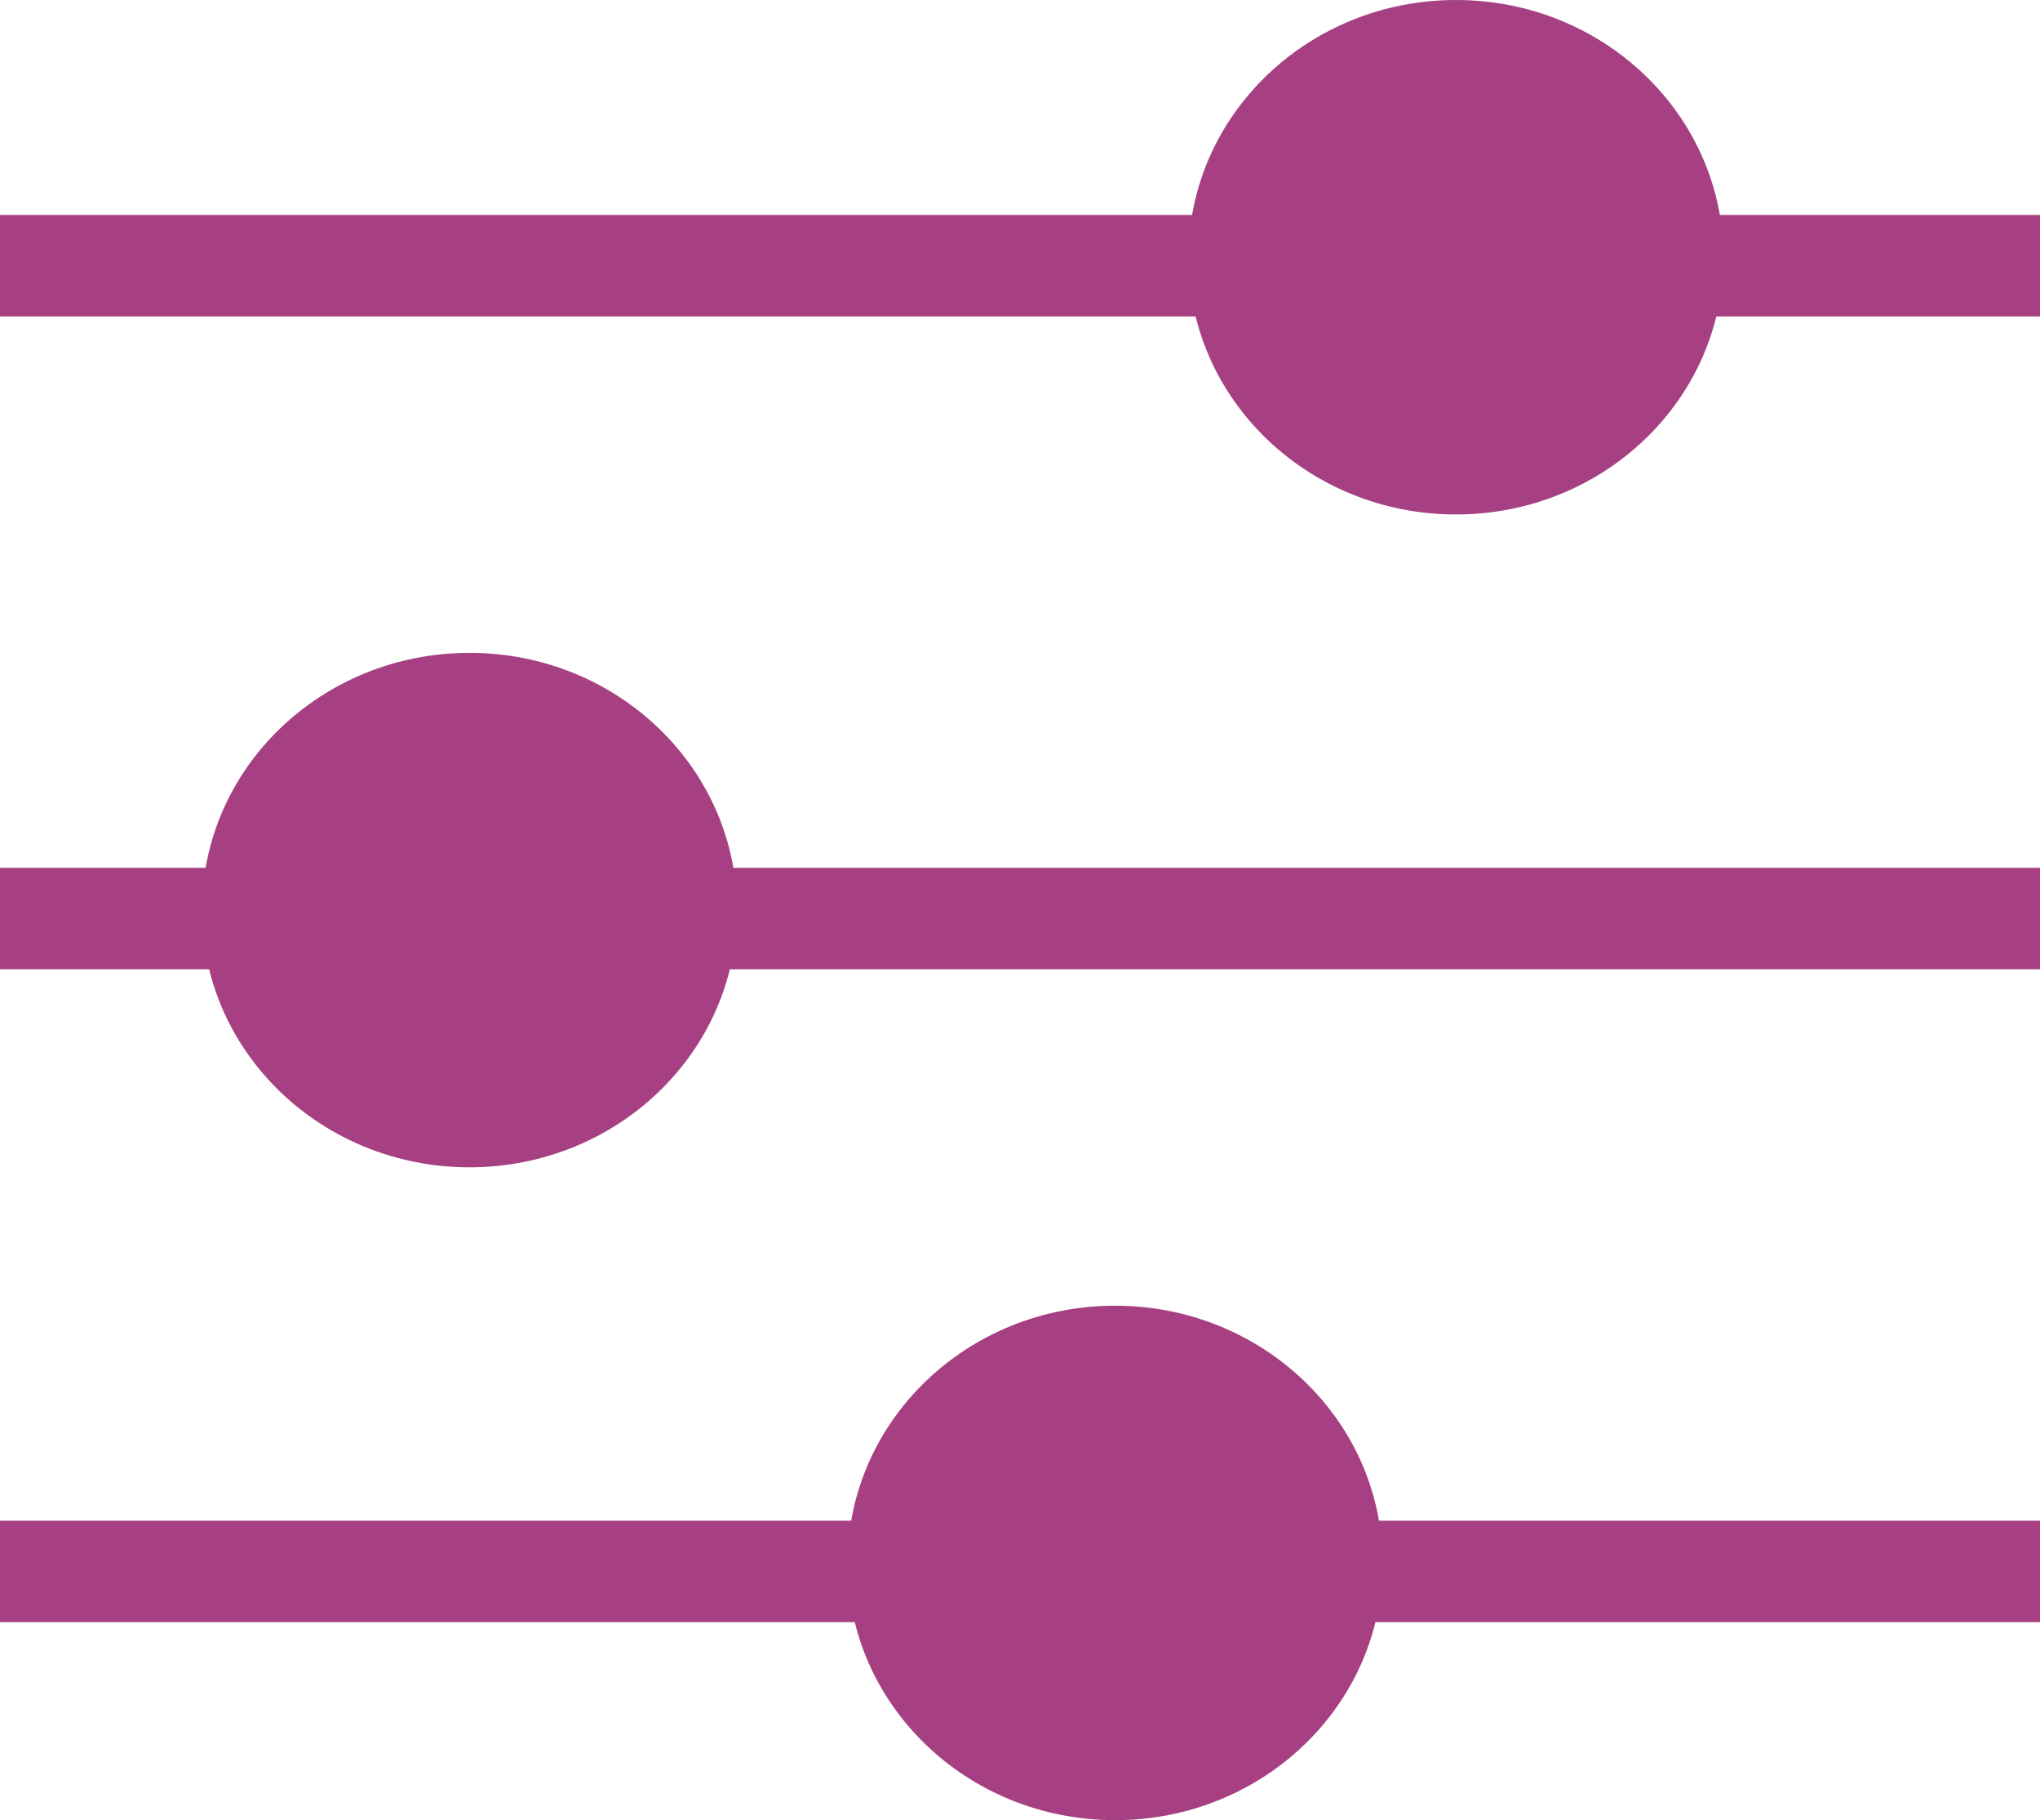
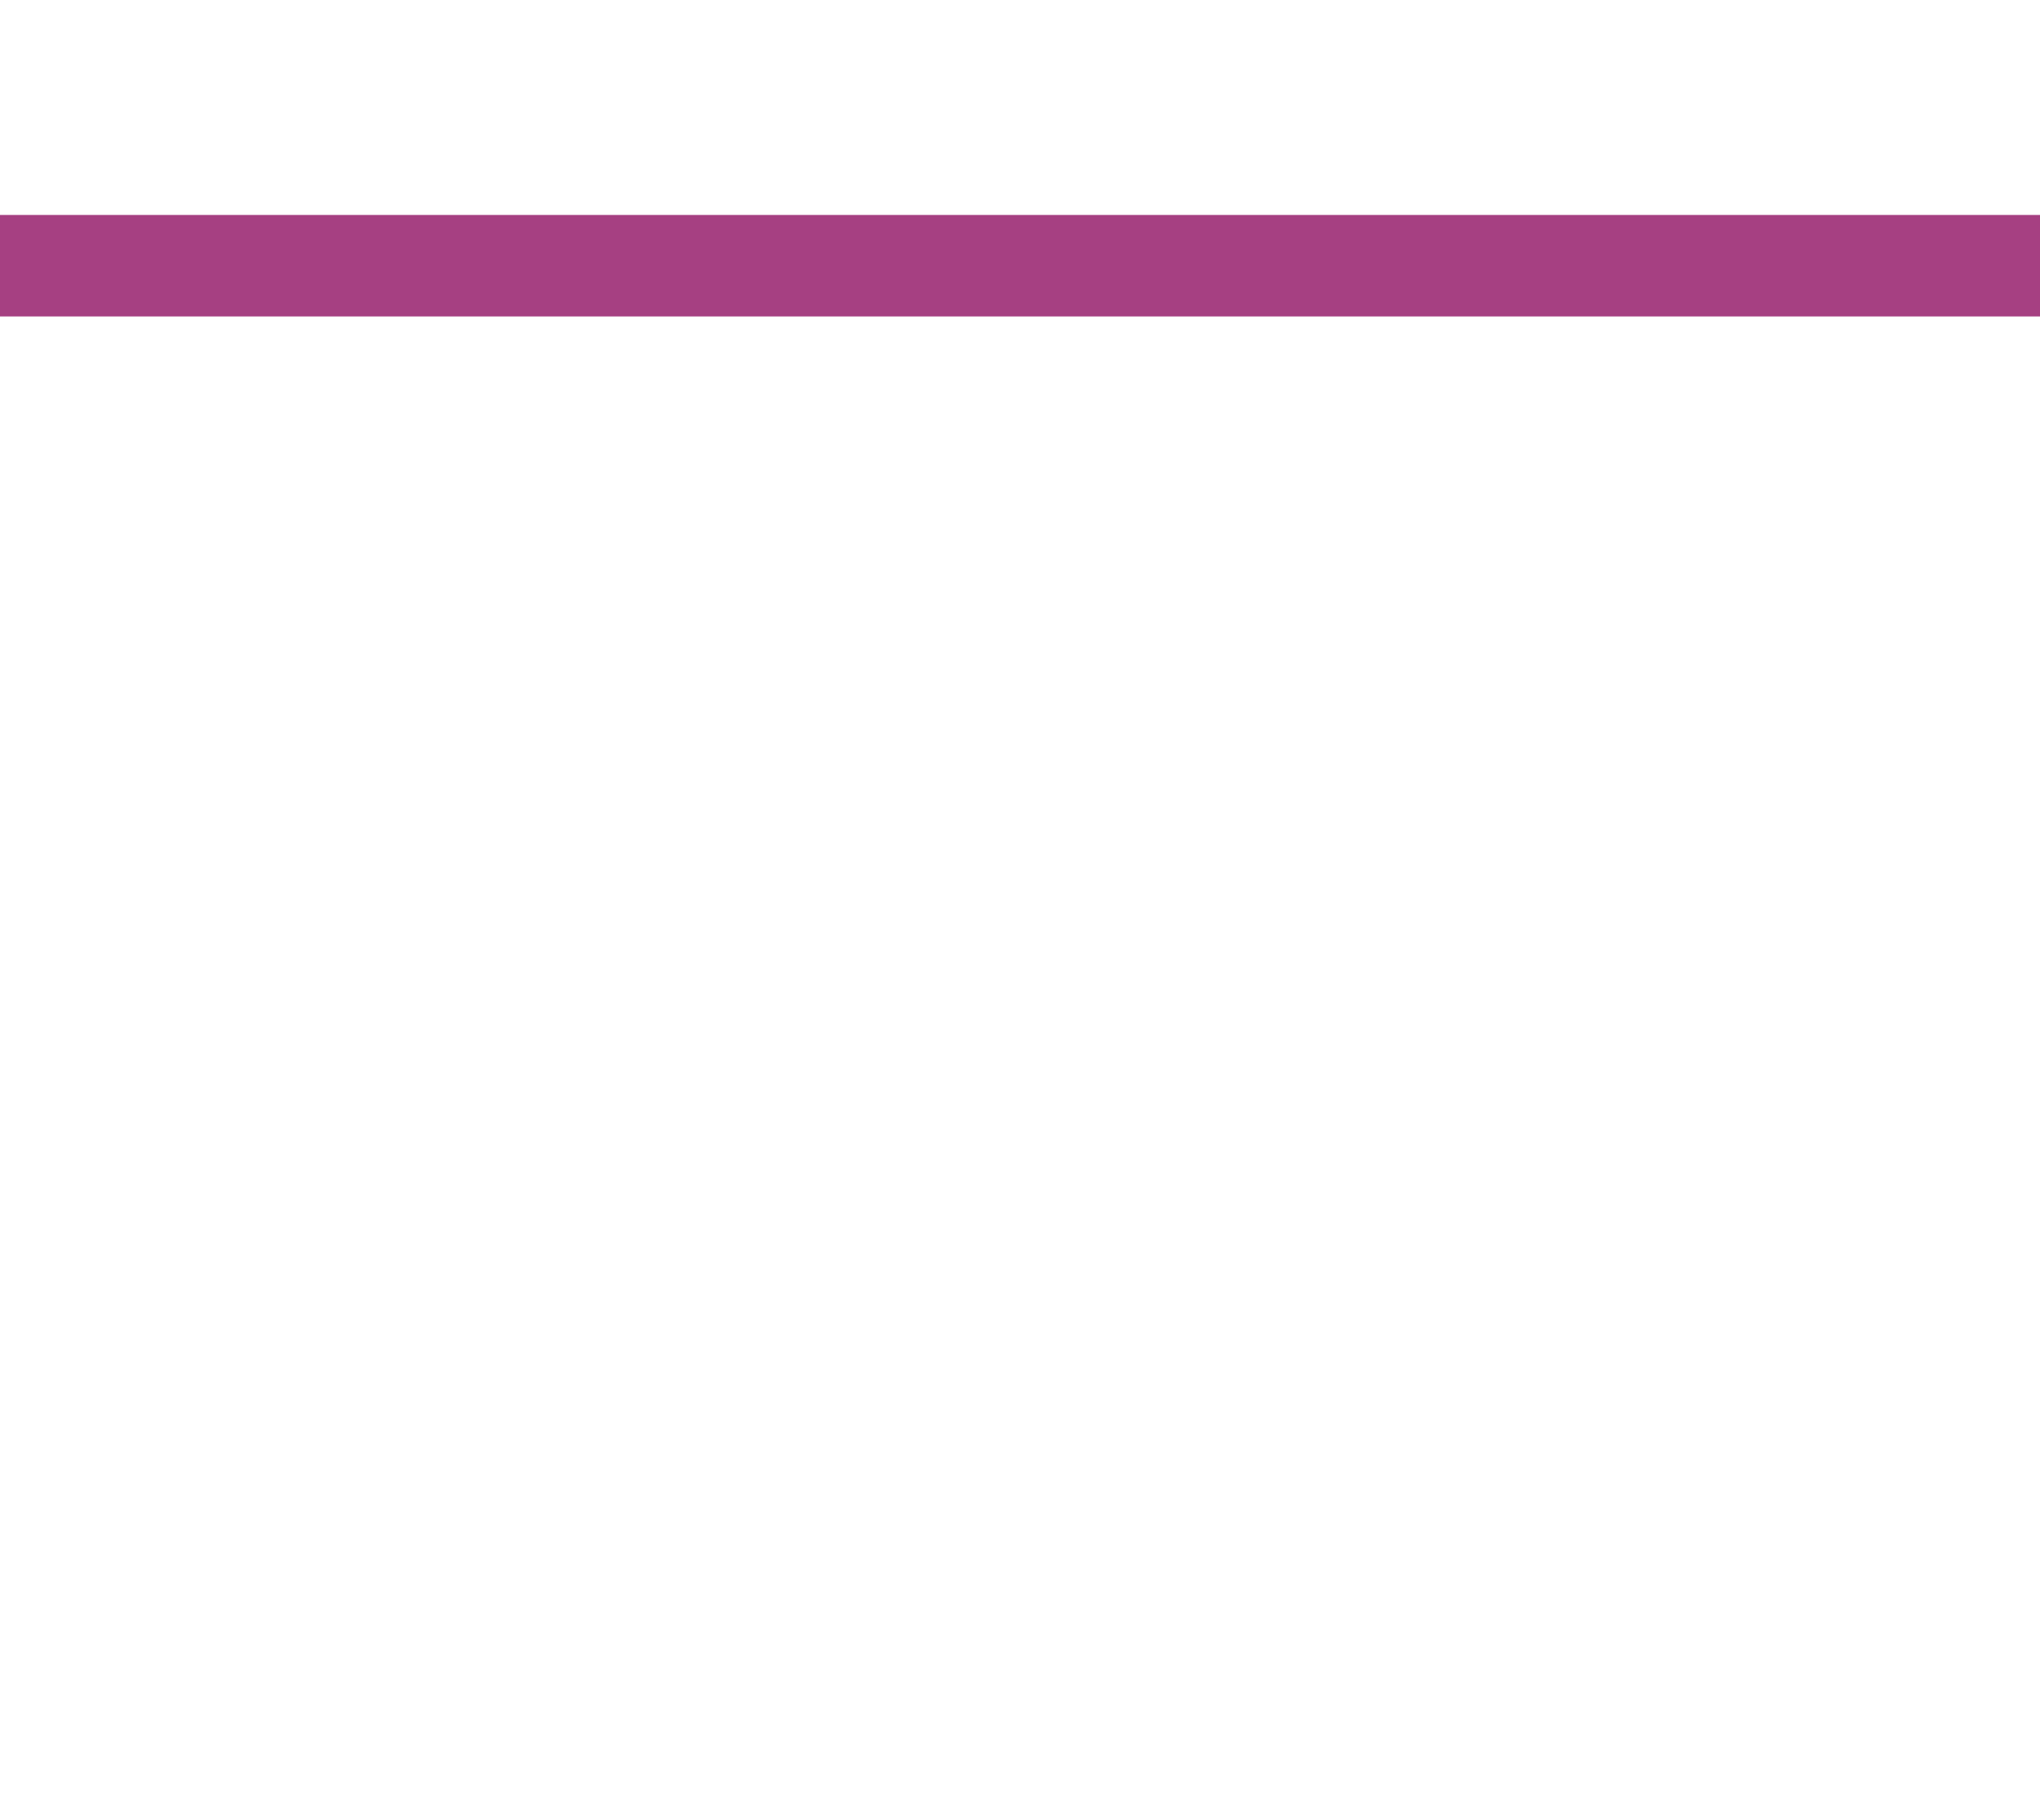
<svg xmlns="http://www.w3.org/2000/svg" id="Layer_2" data-name="Layer 2" viewBox="0 0 343.22 306.18">
  <defs>
    <style>
      .cls-1 {
        fill: #a64082;
      }
    </style>
  </defs>
  <g id="Layer_1-2" data-name="Layer 1">
    <g>
-       <ellipse class="cls-1" cx="244.96" cy="43.27" rx="45" ry="43.27" />
      <rect class="cls-1" y="36.16" width="343.22" height="17.07" />
    </g>
    <g>
-       <ellipse class="cls-1" cx="78.99" cy="153.09" rx="45" ry="43.27" />
-       <rect class="cls-1" y="145.98" width="343.22" height="17.07" />
-     </g>
+       </g>
    <g>
-       <ellipse class="cls-1" cx="187.61" cy="262.91" rx="45" ry="43.27" />
-       <rect class="cls-1" y="255.8" width="343.22" height="17.07" />
-     </g>
+       </g>
  </g>
</svg>